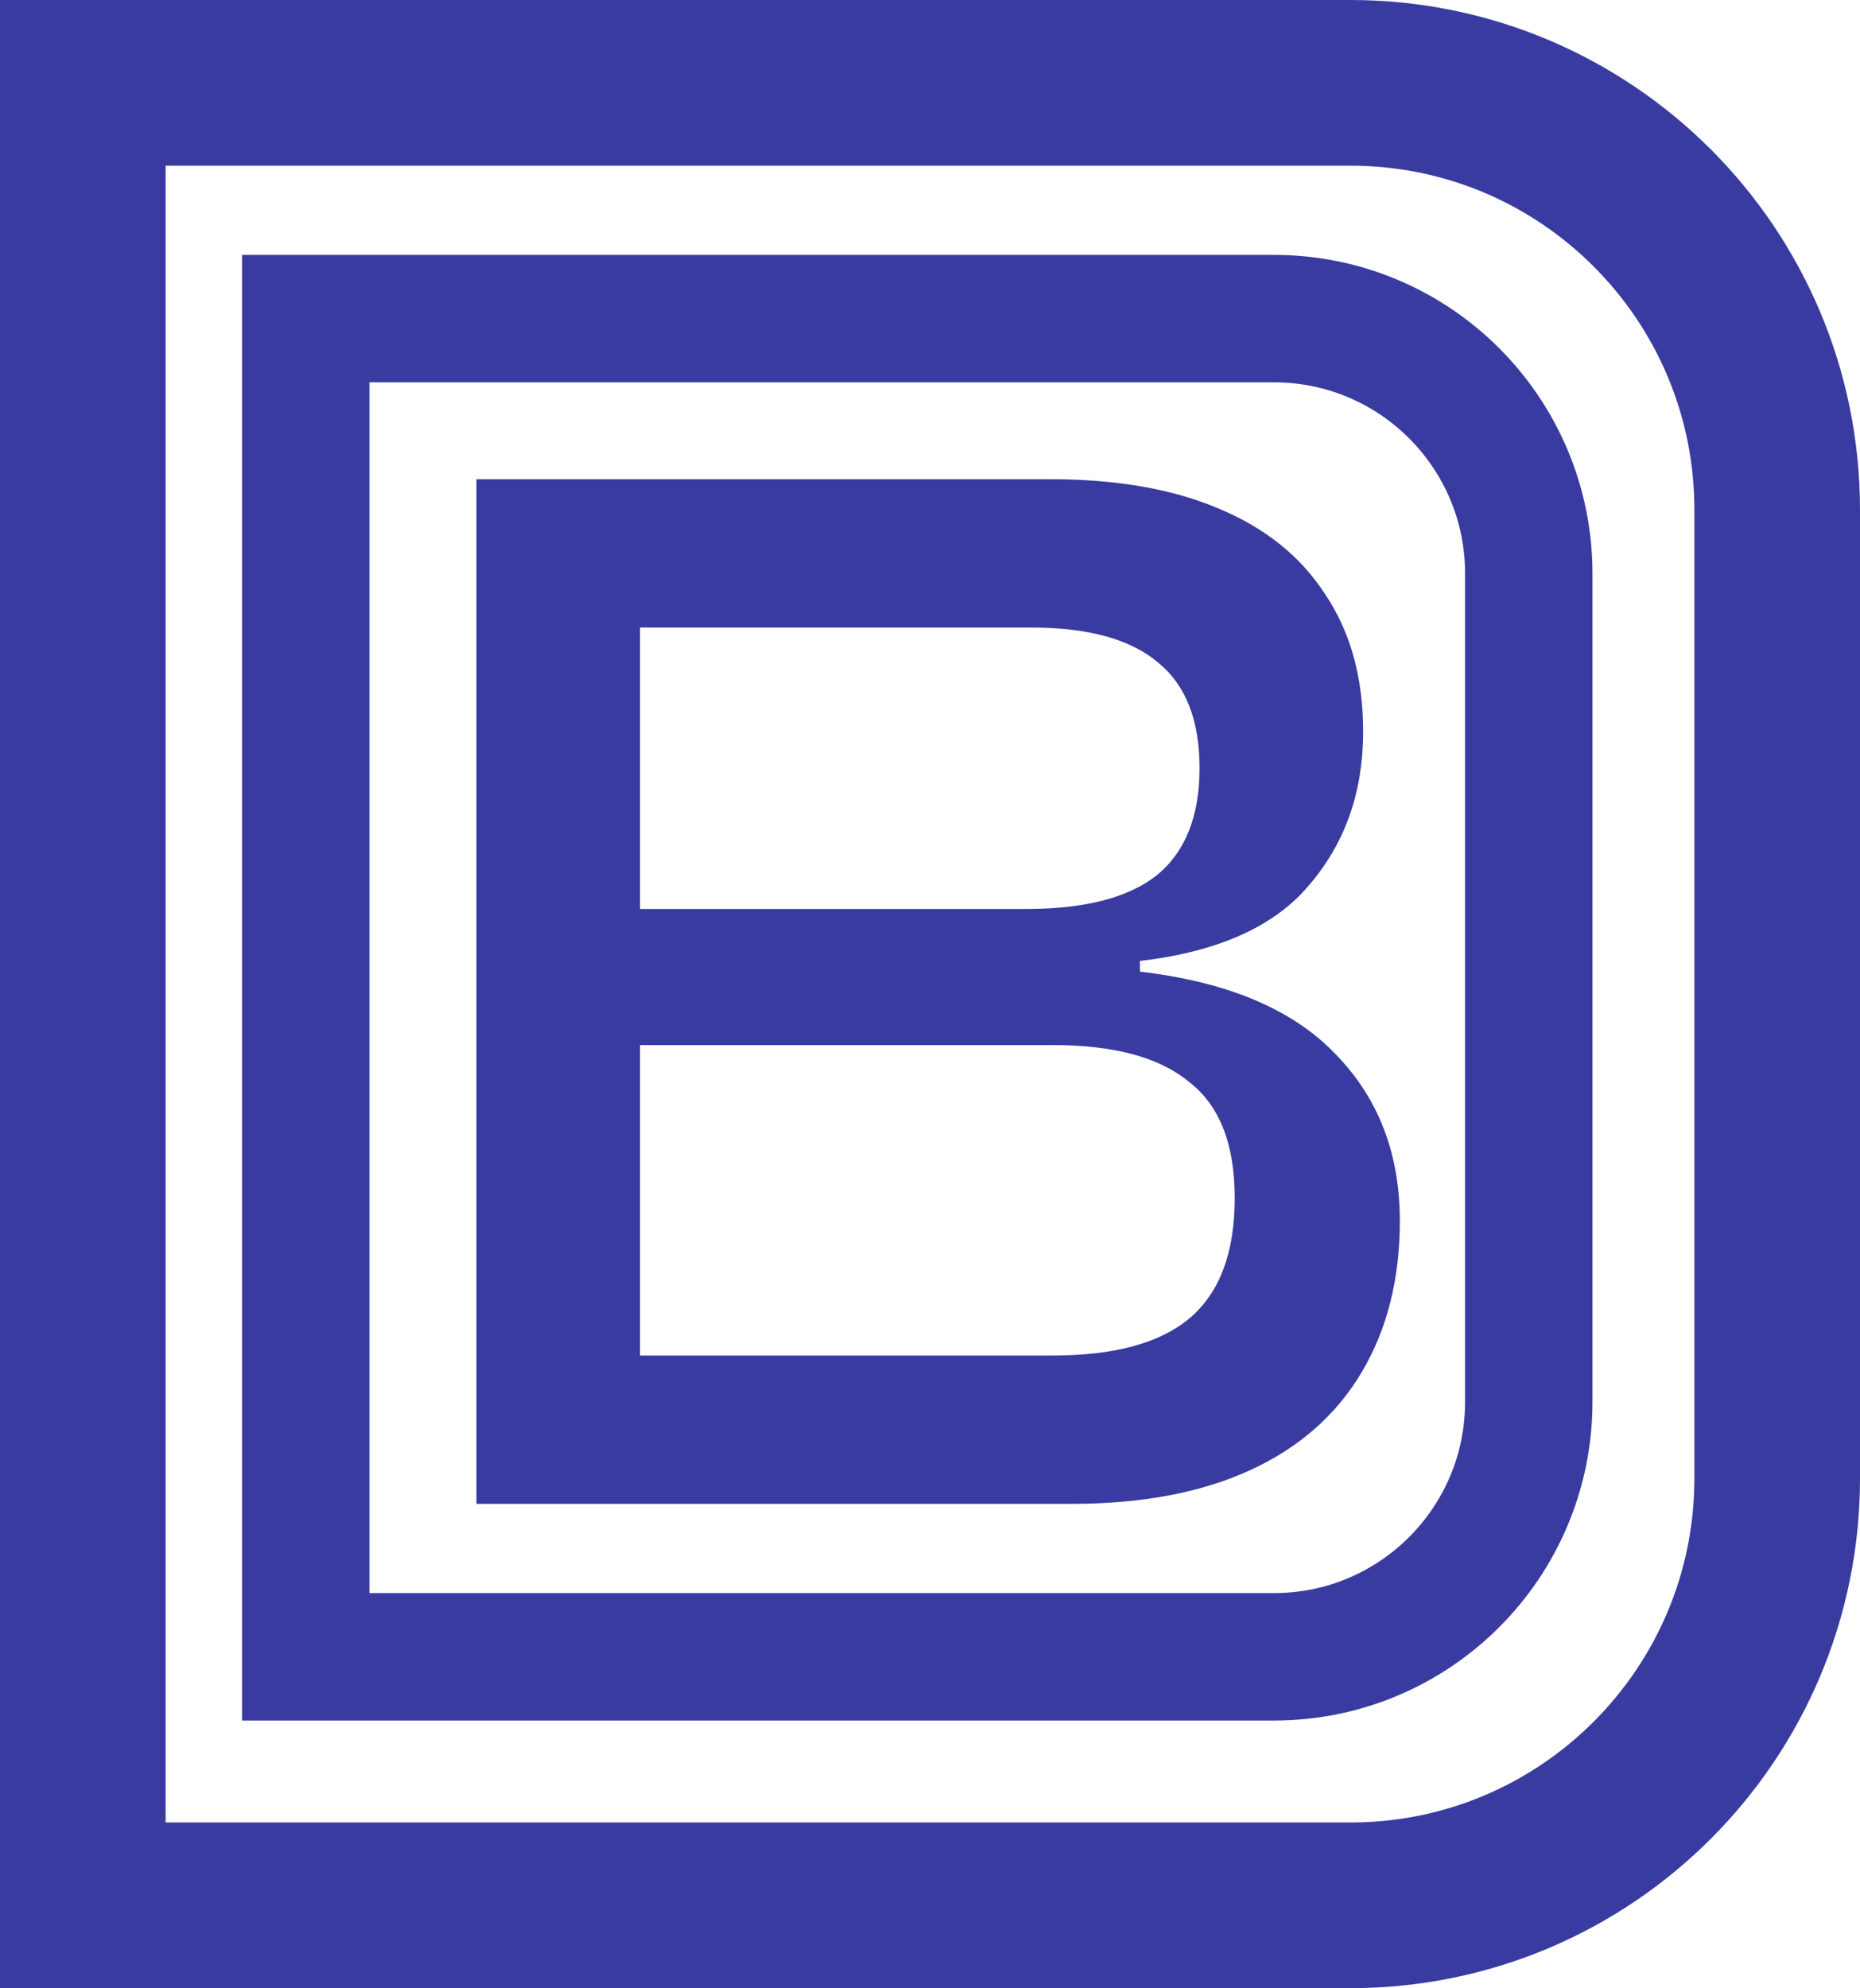
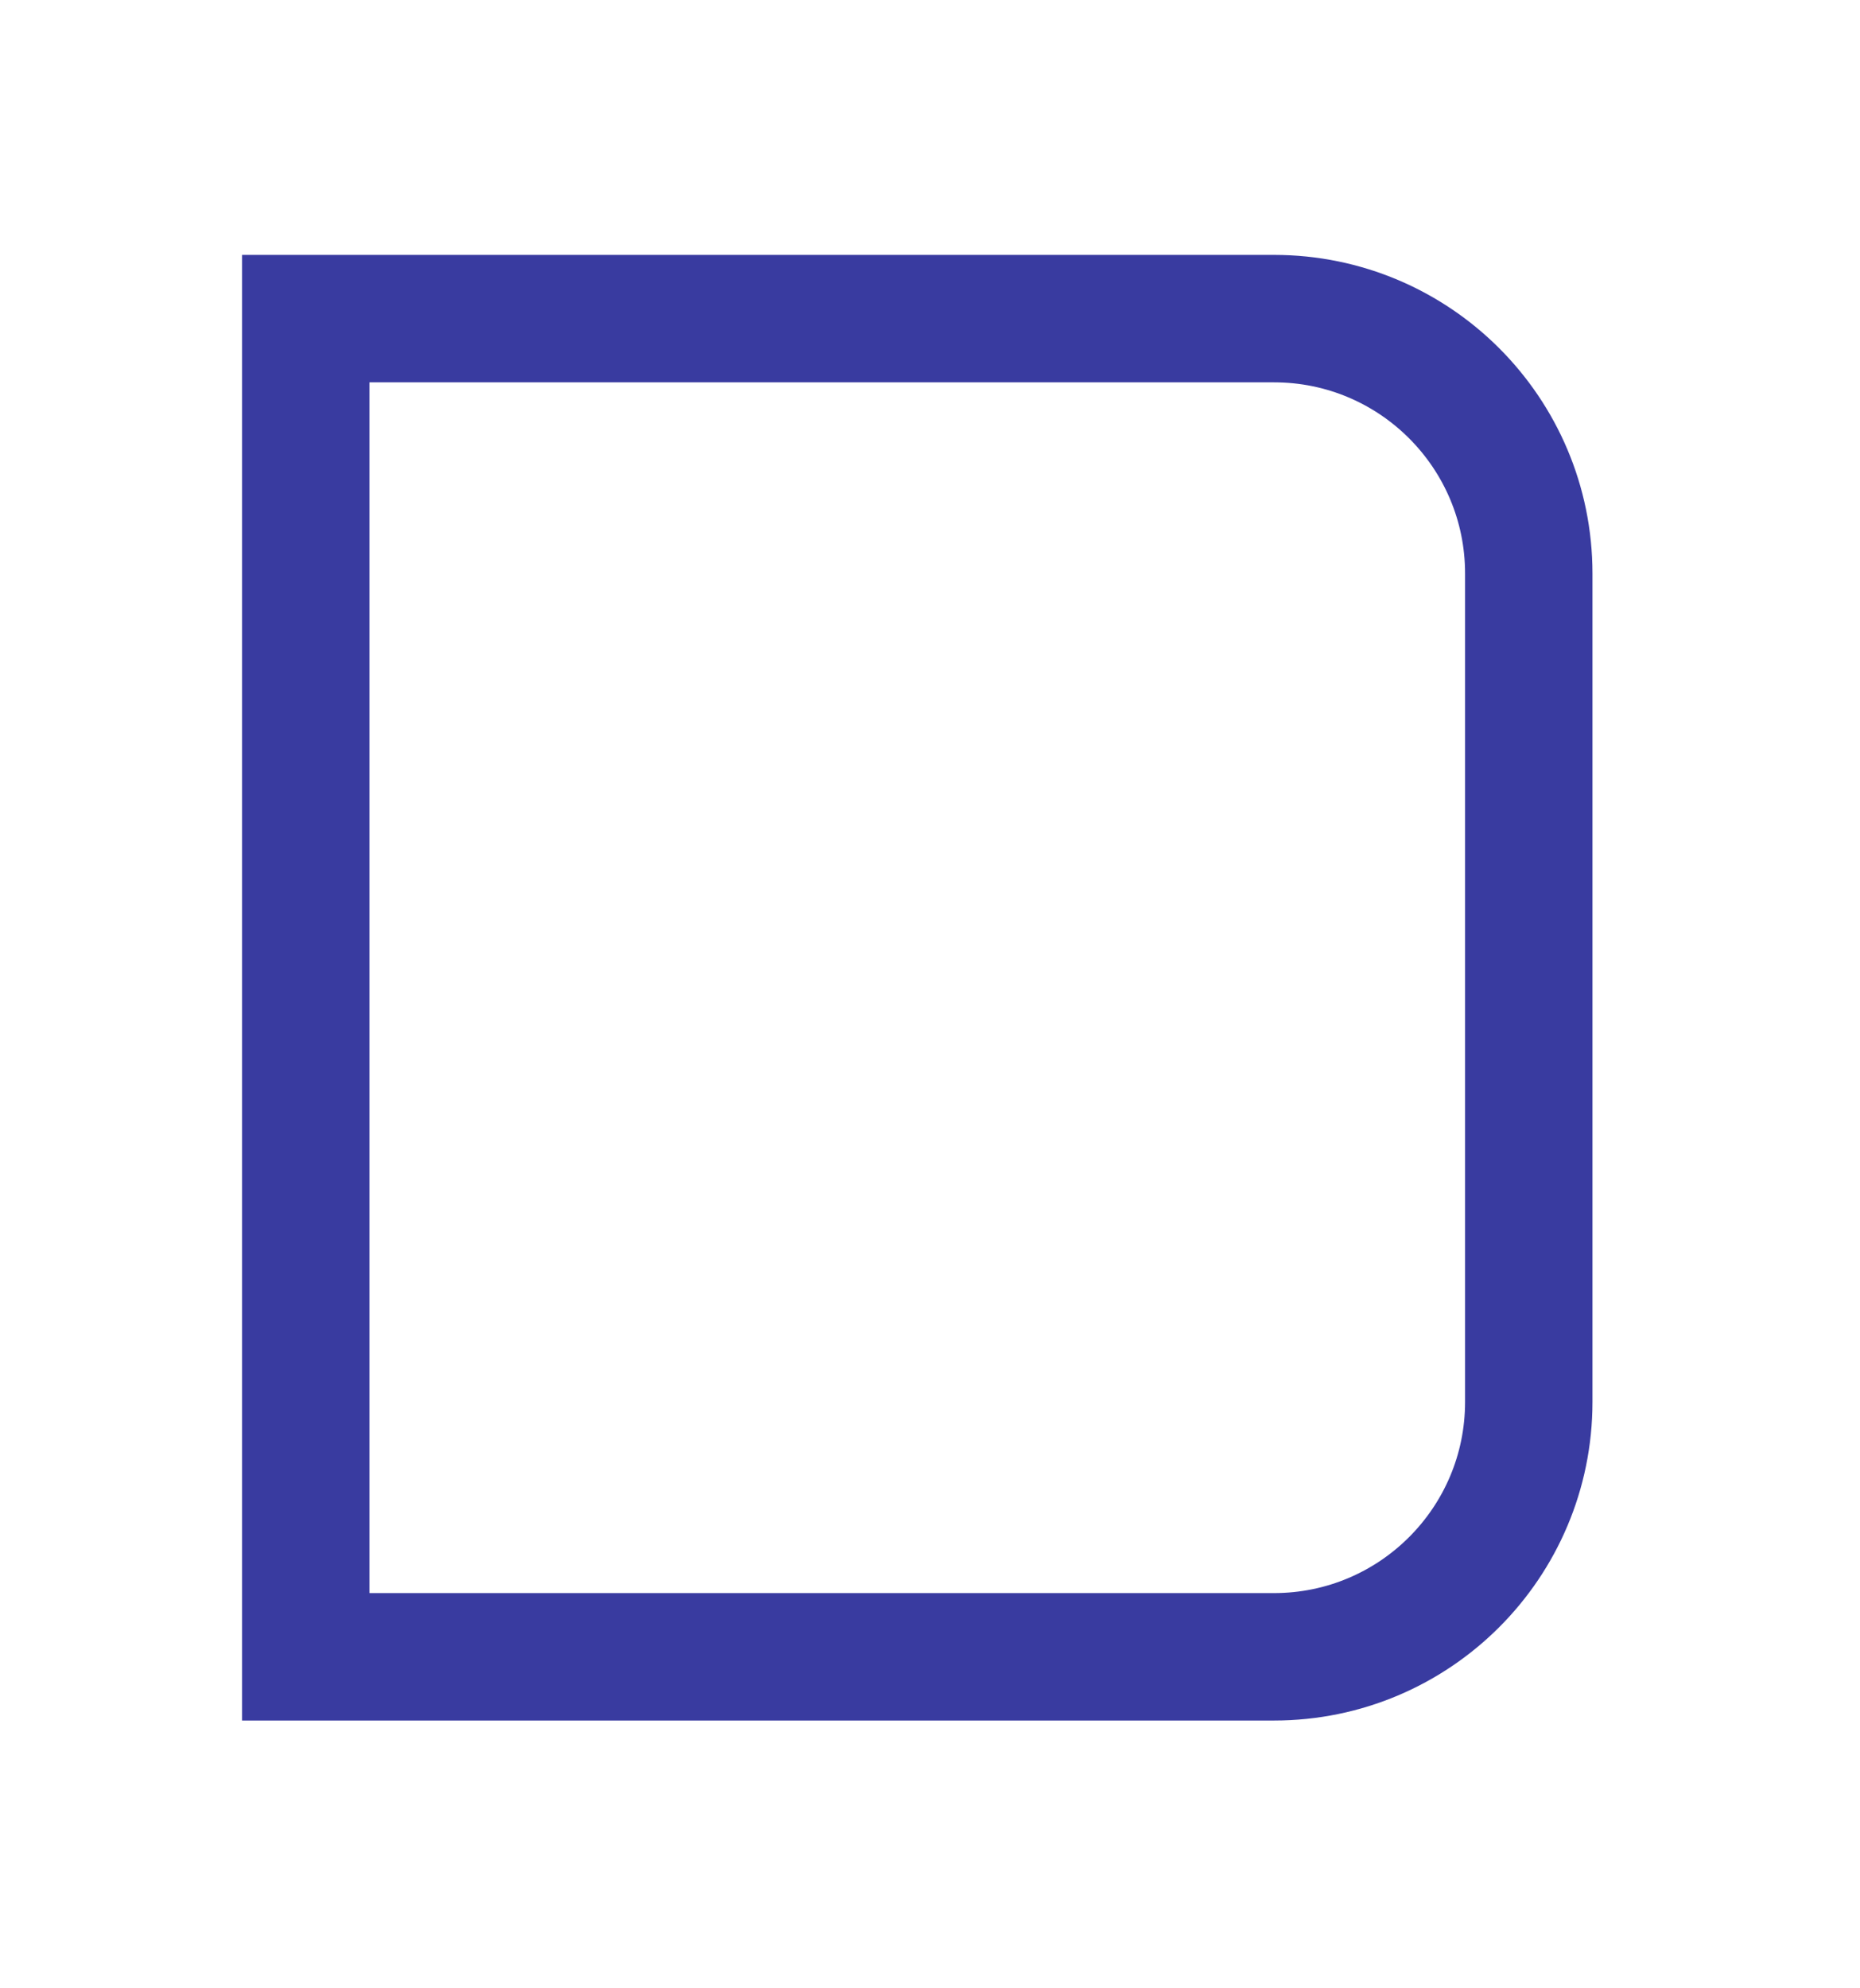
<svg xmlns="http://www.w3.org/2000/svg" width="146" height="156" viewBox="0 0 146 156" fill="none">
-   <path d="M84.08 118H37.4V37.6H82.4C87.6 37.6 92 38.36 95.6 39.88C99.28 41.4 102.08 43.64 104 46.6C106 49.56 107 53.16 107 57.4C107 62.12 105.6 66.12 102.8 69.4C100.08 72.68 95.64 74.68 89.48 75.4V76.24C96.36 77.04 101.48 79.2 104.84 82.72C108.2 86.16 109.88 90.52 109.88 95.8C109.88 100.36 108.88 104.32 106.88 107.68C104.88 111.04 101.96 113.6 98.12 115.36C94.28 117.12 89.6 118 84.08 118ZM50.24 82V106.36H82.64C87.44 106.36 91 105.4 93.32 103.48C95.72 101.48 96.92 98.32 96.92 94C96.92 89.76 95.72 86.72 93.32 84.88C91 82.96 87.44 82 82.64 82H50.24ZM50.24 49.24V71.32H80.6C85.16 71.32 88.56 70.44 90.8 68.68C93.04 66.84 94.16 64.04 94.16 60.28C94.16 56.52 93.08 53.76 90.92 52C88.76 50.16 85.44 49.24 80.96 49.24H50.24Z" fill="#393BA0" />
-   <path d="M6.5 6.5H106C124.502 6.5 139.5 21.498 139.5 40V116C139.5 134.502 124.502 149.5 106 149.5H6.5V6.5Z" stroke="#393BA0" stroke-width="13" />
  <path d="M24 25H100C111.046 25 120 33.954 120 45V110C120 121.046 111.046 130 100 130H24V25Z" stroke="#393BA0" stroke-width="10" />
</svg>